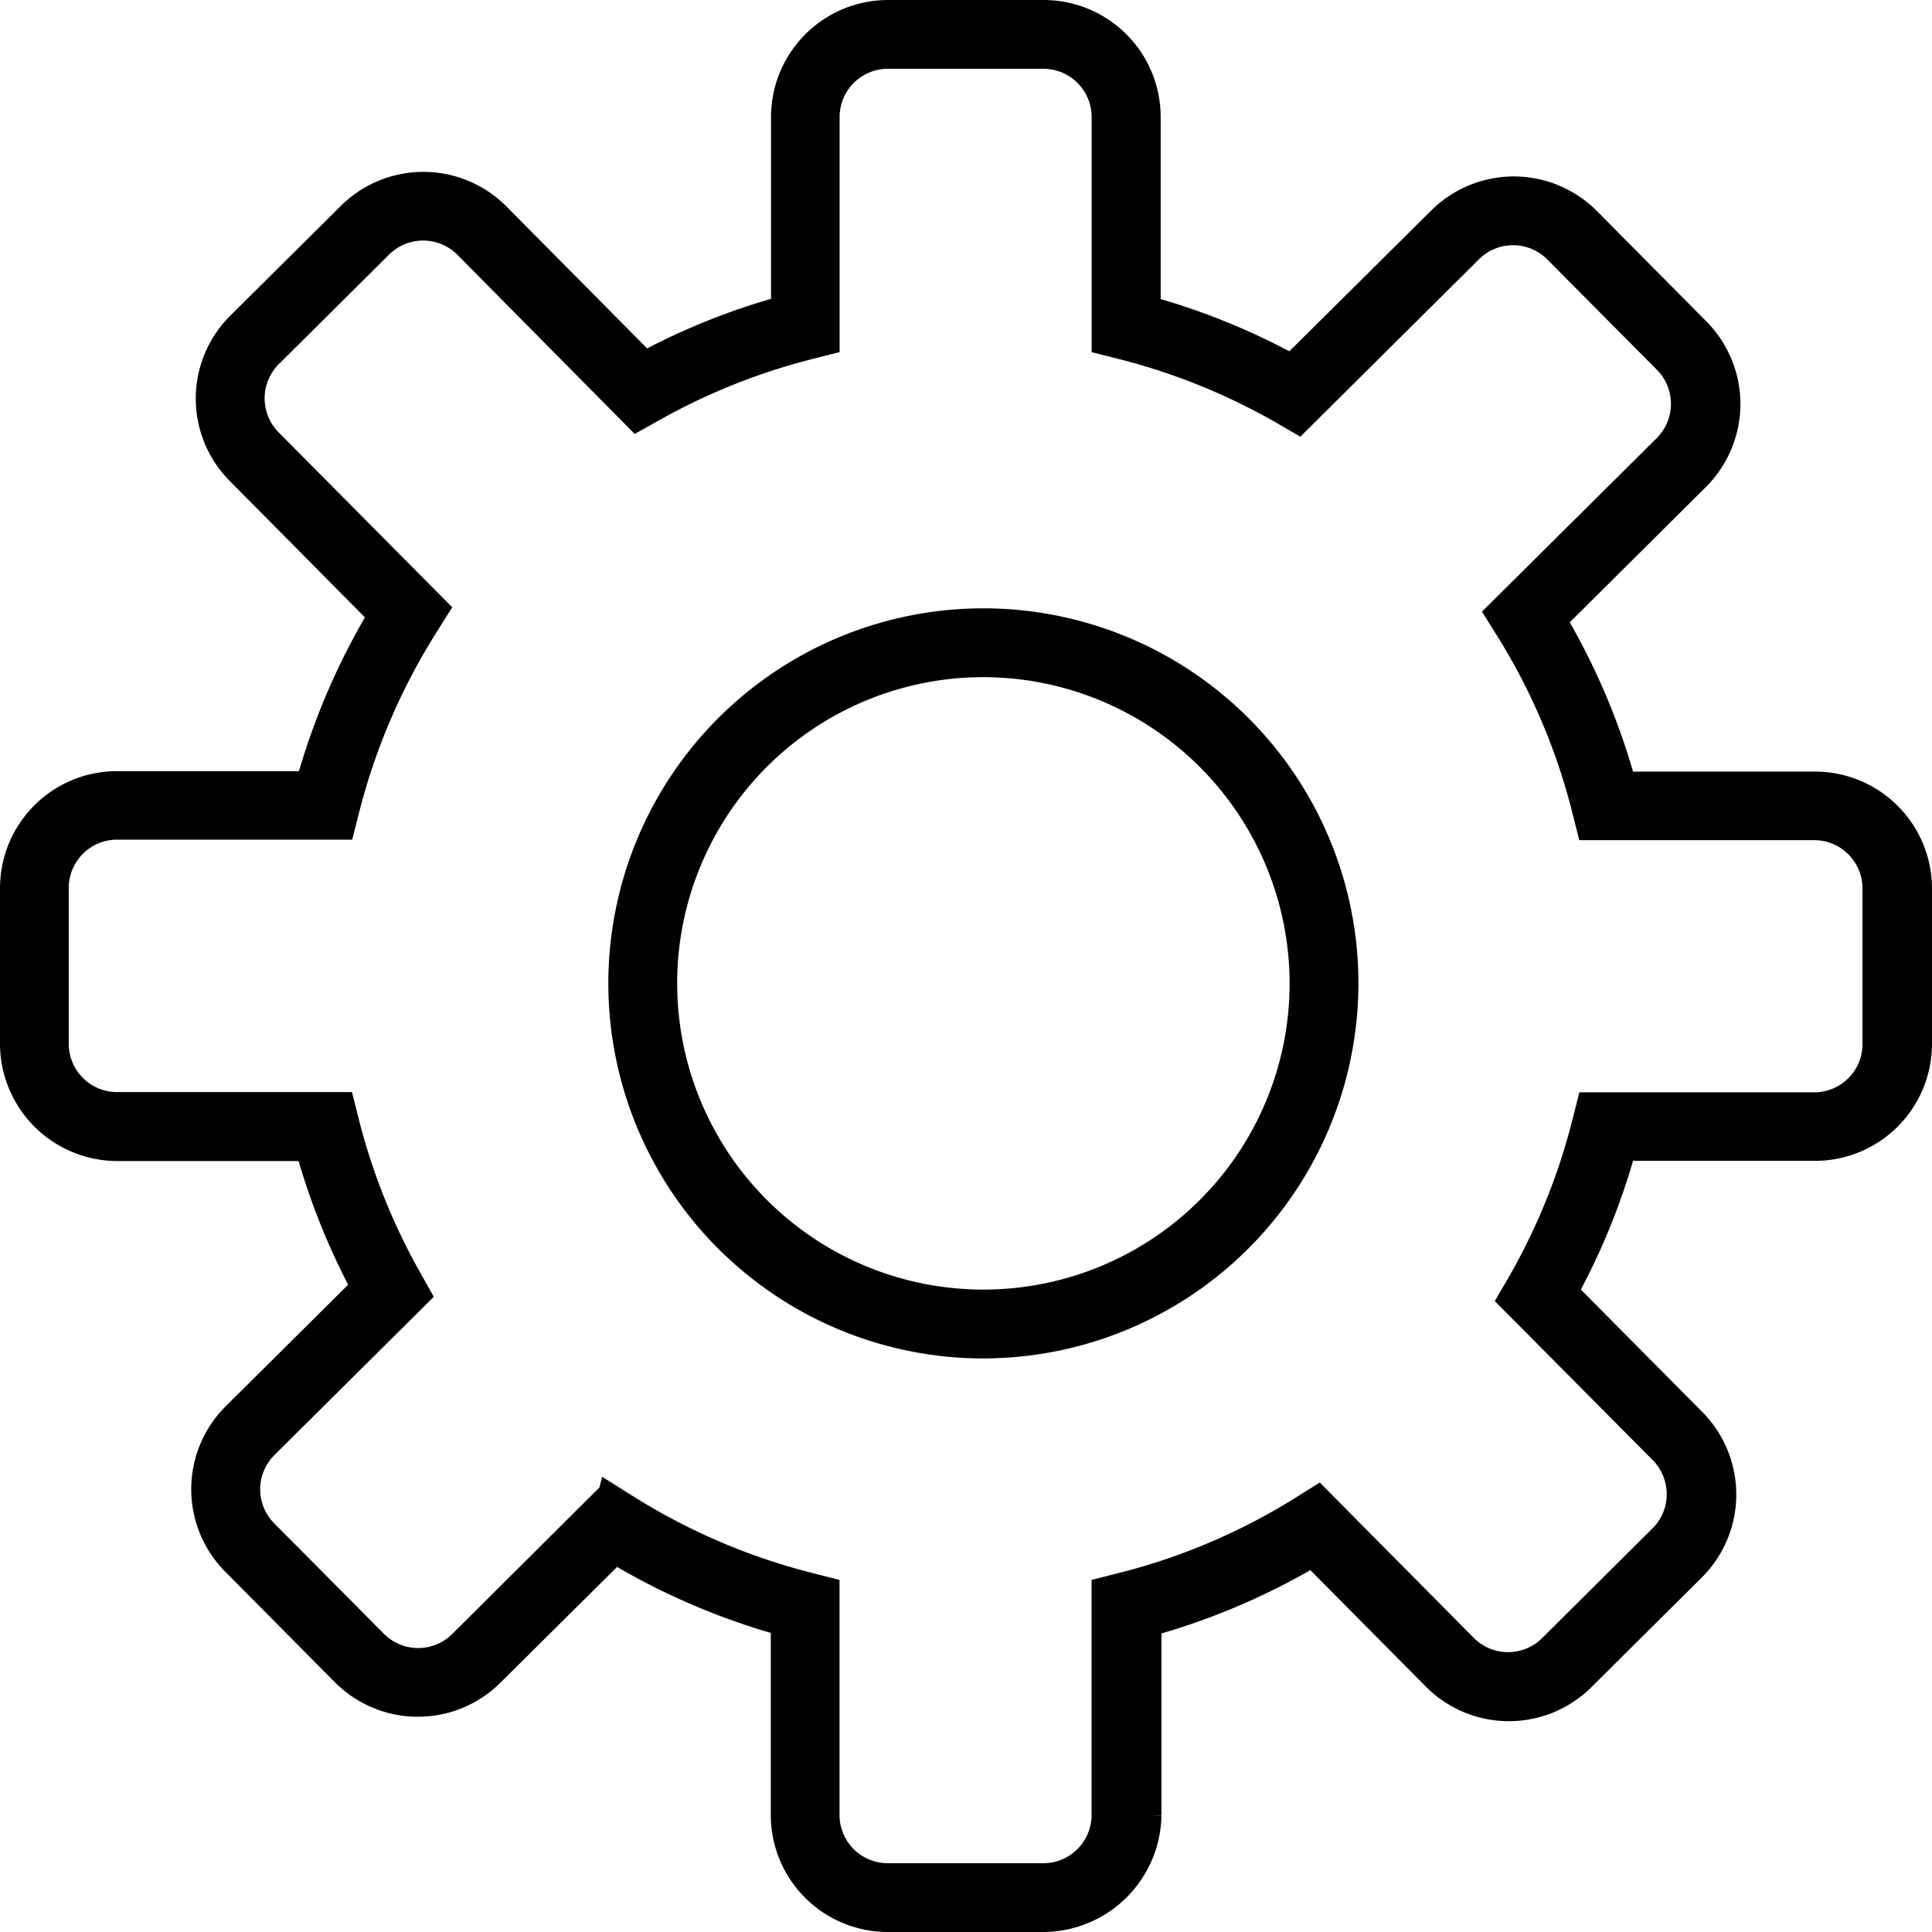
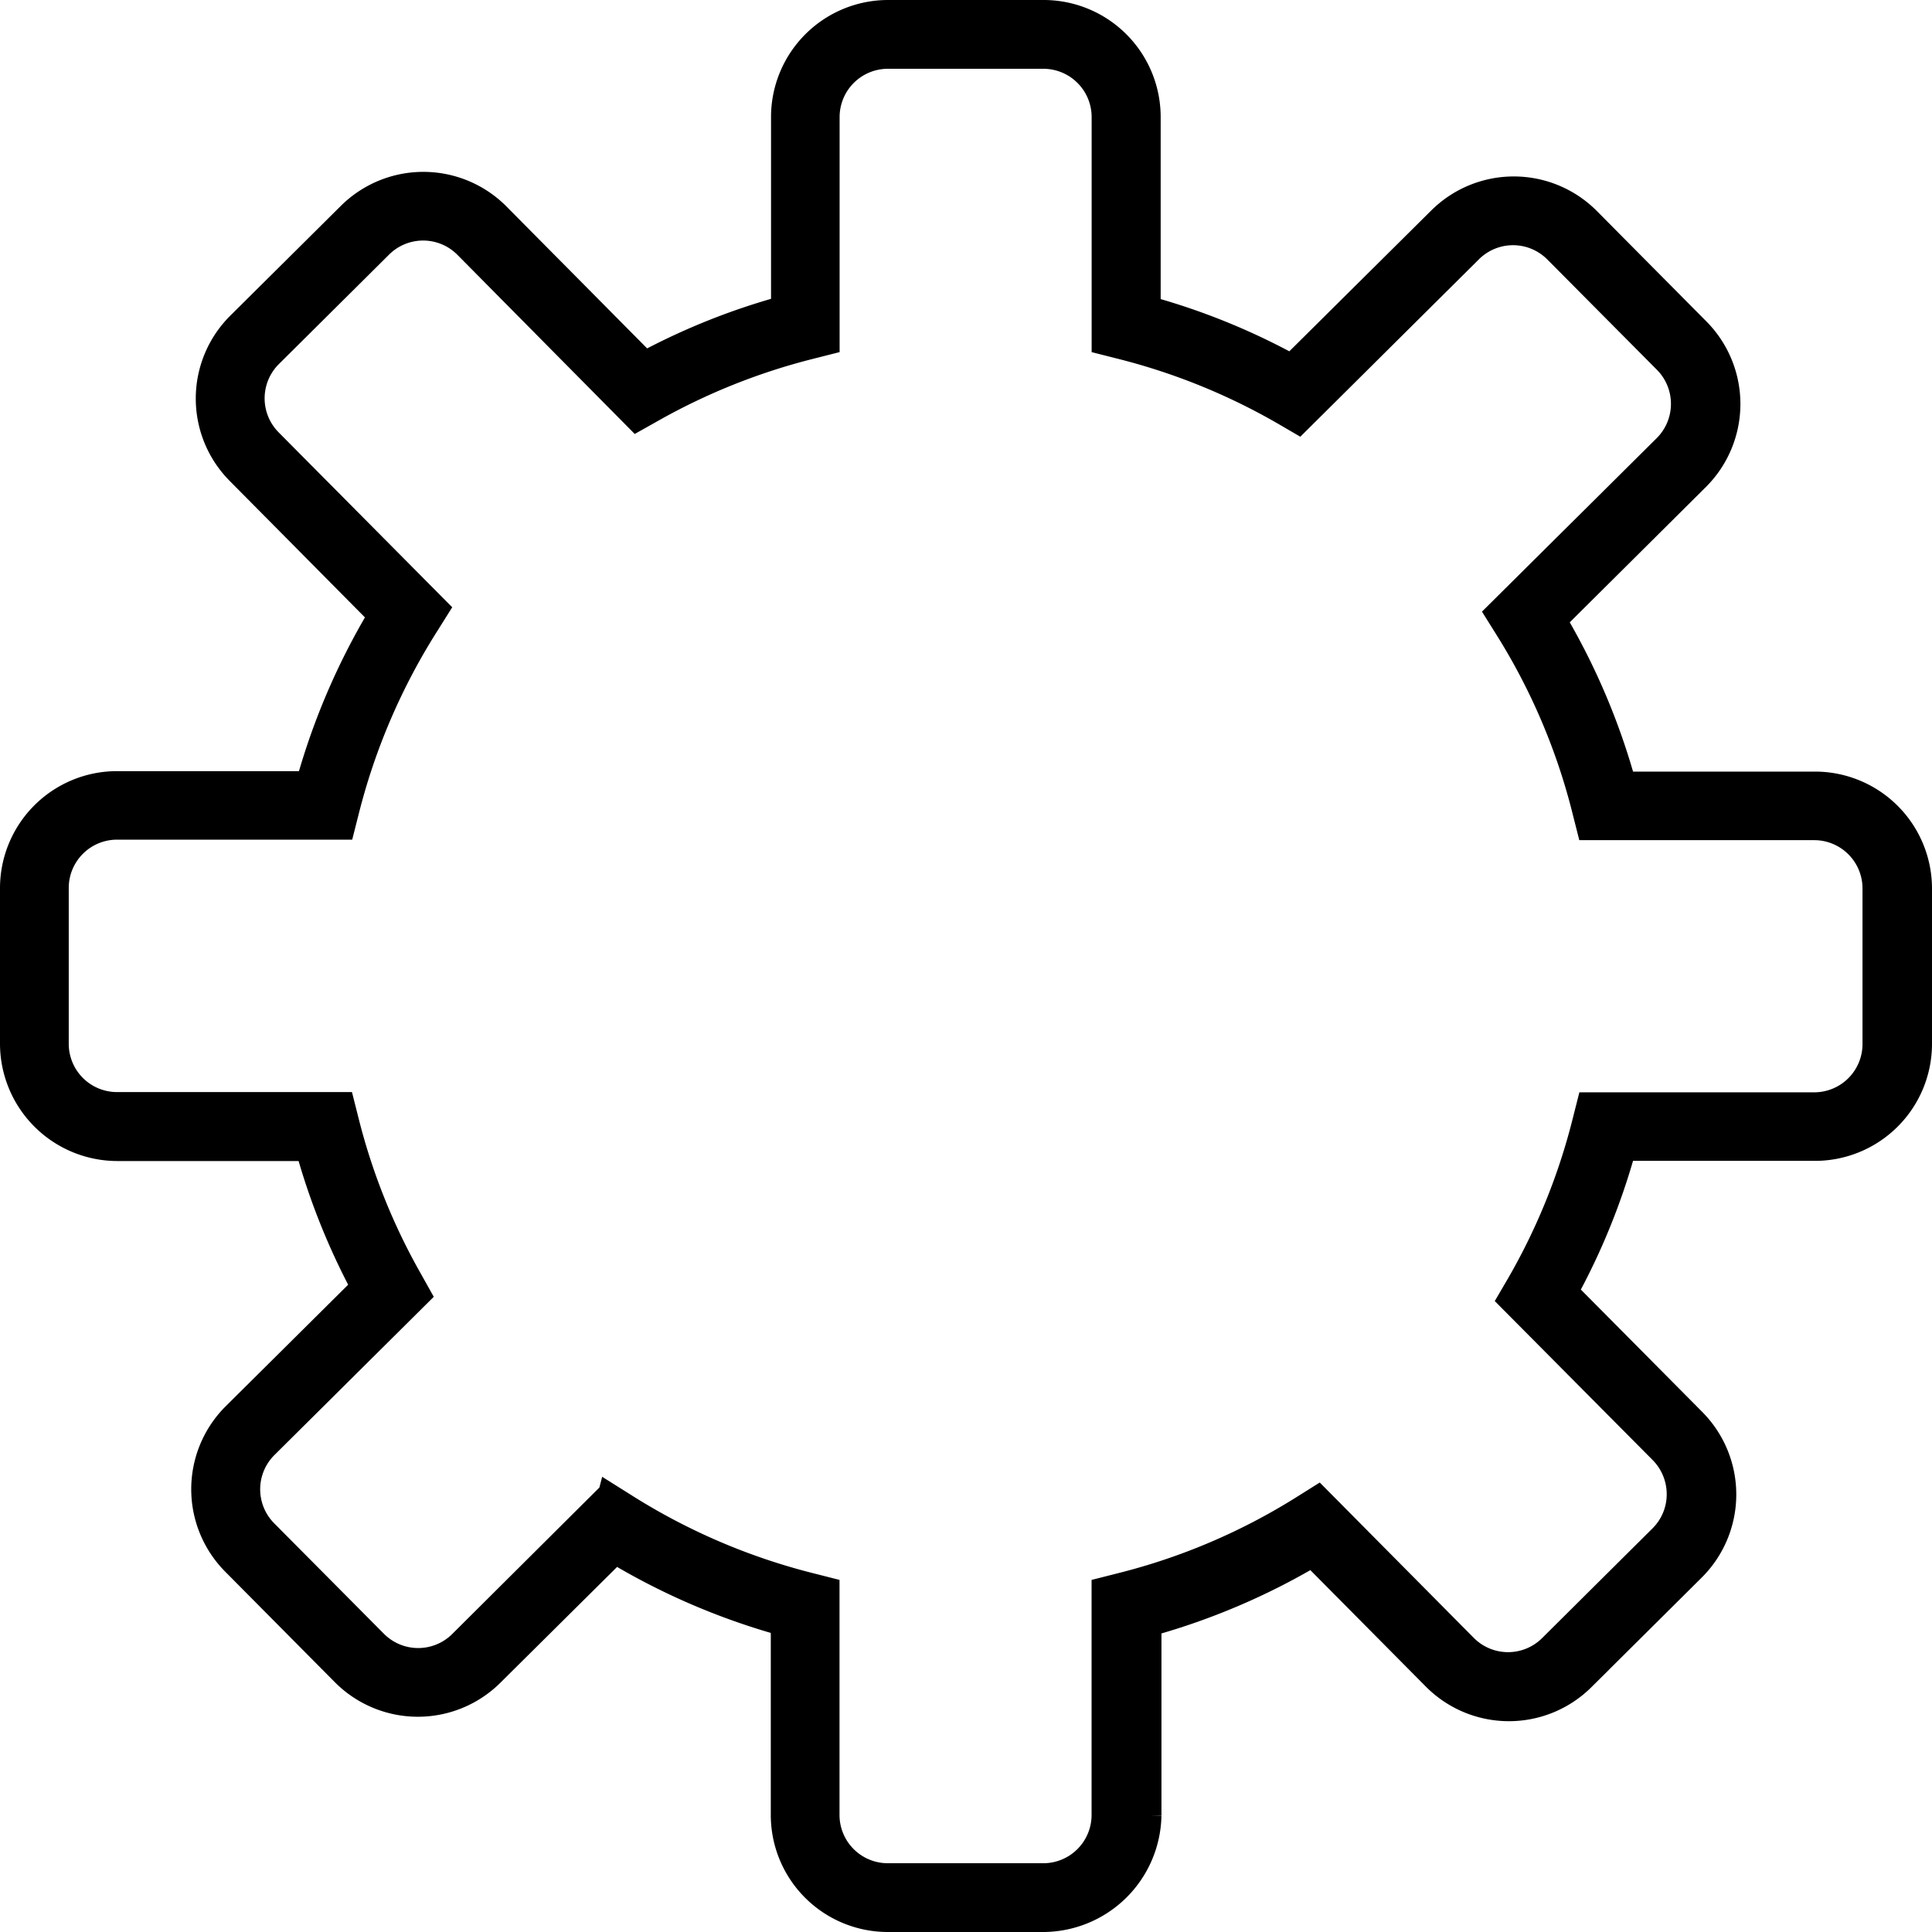
<svg xmlns="http://www.w3.org/2000/svg" width="96" height="96" viewBox="0 0 96 96">
  <defs>
    <style>.a{stroke:#000;stroke-miterlimit:10;}</style>
  </defs>
  <g transform="translate(0.5 0.5)">
    <path class="a" d="M51.351,95H43.612A5.316,5.316,0,0,1,38.3,89.689V80.262a33.8,33.8,0,0,1-8.215-3.529l-6.079,6.032a5.317,5.317,0,0,1-7.507-.024l-5.456-5.5a5.317,5.317,0,0,1,.024-7.51l6.347-6.3a33.839,33.839,0,0,1-2.7-6.74H5.31A5.338,5.338,0,0,1,0,51.371V43.629a5.317,5.317,0,0,1,5.31-5.312h9.423A34.038,34.038,0,0,1,18.26,30.1l-6.994-7.058a5.308,5.308,0,0,1,.037-7.51L16.8,10.074A5.319,5.319,0,0,1,24.3,10.1l7.262,7.327a33.253,33.253,0,0,1,6.75-2.7V5.312A5.317,5.317,0,0,1,43.625,0h7.738a5.317,5.317,0,0,1,5.31,5.312v9.427a33.29,33.29,0,0,1,6.982,2.833l7.323-7.266a5.319,5.319,0,0,1,7.507.024l5.456,5.5a5.322,5.322,0,0,1-.024,7.51l-7.042,7a33.726,33.726,0,0,1,3.393,8H89.69A5.316,5.316,0,0,1,95,43.641v7.73a5.317,5.317,0,0,1-5.31,5.312H80.267a33.327,33.327,0,0,1-2.831,6.984l6.3,6.35a5.322,5.322,0,0,1-.024,7.51l-5.494,5.459a5.316,5.316,0,0,1-7.506-.024l-6.018-6.069a33.655,33.655,0,0,1-7.982,3.395v9.427A5.394,5.394,0,0,1,51.351,95ZM29.734,73.668h0l.817.513A31.563,31.563,0,0,0,39.8,78.161l.915.232V89.689a2.9,2.9,0,0,0,2.893,2.894h7.739a2.9,2.9,0,0,0,2.893-2.894V78.394l.915-.232a31.2,31.2,0,0,0,9.032-3.847l.818-.513,7.373,7.437a2.9,2.9,0,0,0,4.089.024L81.964,75.8a2.884,2.884,0,0,0,.854-2.038,2.917,2.917,0,0,0-.83-2.052L74.4,64.07l.464-.794a31.327,31.327,0,0,0,3.271-8.084l.232-.915H89.654a2.9,2.9,0,0,0,2.893-2.894V43.641a2.9,2.9,0,0,0-2.893-2.894H78.363l-.232-.916a31.246,31.246,0,0,0-3.845-9.048l-.512-.818,8.4-8.34a2.905,2.905,0,0,0,.024-4.091L76.739,12.04a2.9,2.9,0,0,0-4.089-.025l-8.618,8.56-.794-.463a31.533,31.533,0,0,0-8.08-3.272l-.915-.232V5.312a2.9,2.9,0,0,0-2.893-2.894H43.612A2.9,2.9,0,0,0,40.72,5.312V16.607l-.915.232a31.556,31.556,0,0,0-7.873,3.15l-.805.452-8.545-8.633a2.9,2.9,0,0,0-4.089-.024L13,17.241a2.9,2.9,0,0,0-.013,4.091l8.349,8.413-.513.818a31.638,31.638,0,0,0-3.979,9.243l-.232.916H5.31a2.9,2.9,0,0,0-2.894,2.893v7.754A2.9,2.9,0,0,0,5.31,54.265H16.6l.231.916a31.319,31.319,0,0,0,3.15,7.863l.451.806-7.653,7.6a2.9,2.9,0,0,0-.013,4.091l5.457,5.494a2.9,2.9,0,0,0,4.089.024l7.421-7.387Z" />
-     <path class="a" d="M18.137,36.273A18.136,18.136,0,1,1,36.273,18.142,18.16,18.16,0,0,1,18.137,36.273Zm0-33.853a15.716,15.716,0,1,0,15.716,15.71A15.737,15.737,0,0,0,18.137,2.42Z" transform="translate(30.227 30.227)" />
  </g>
</svg>